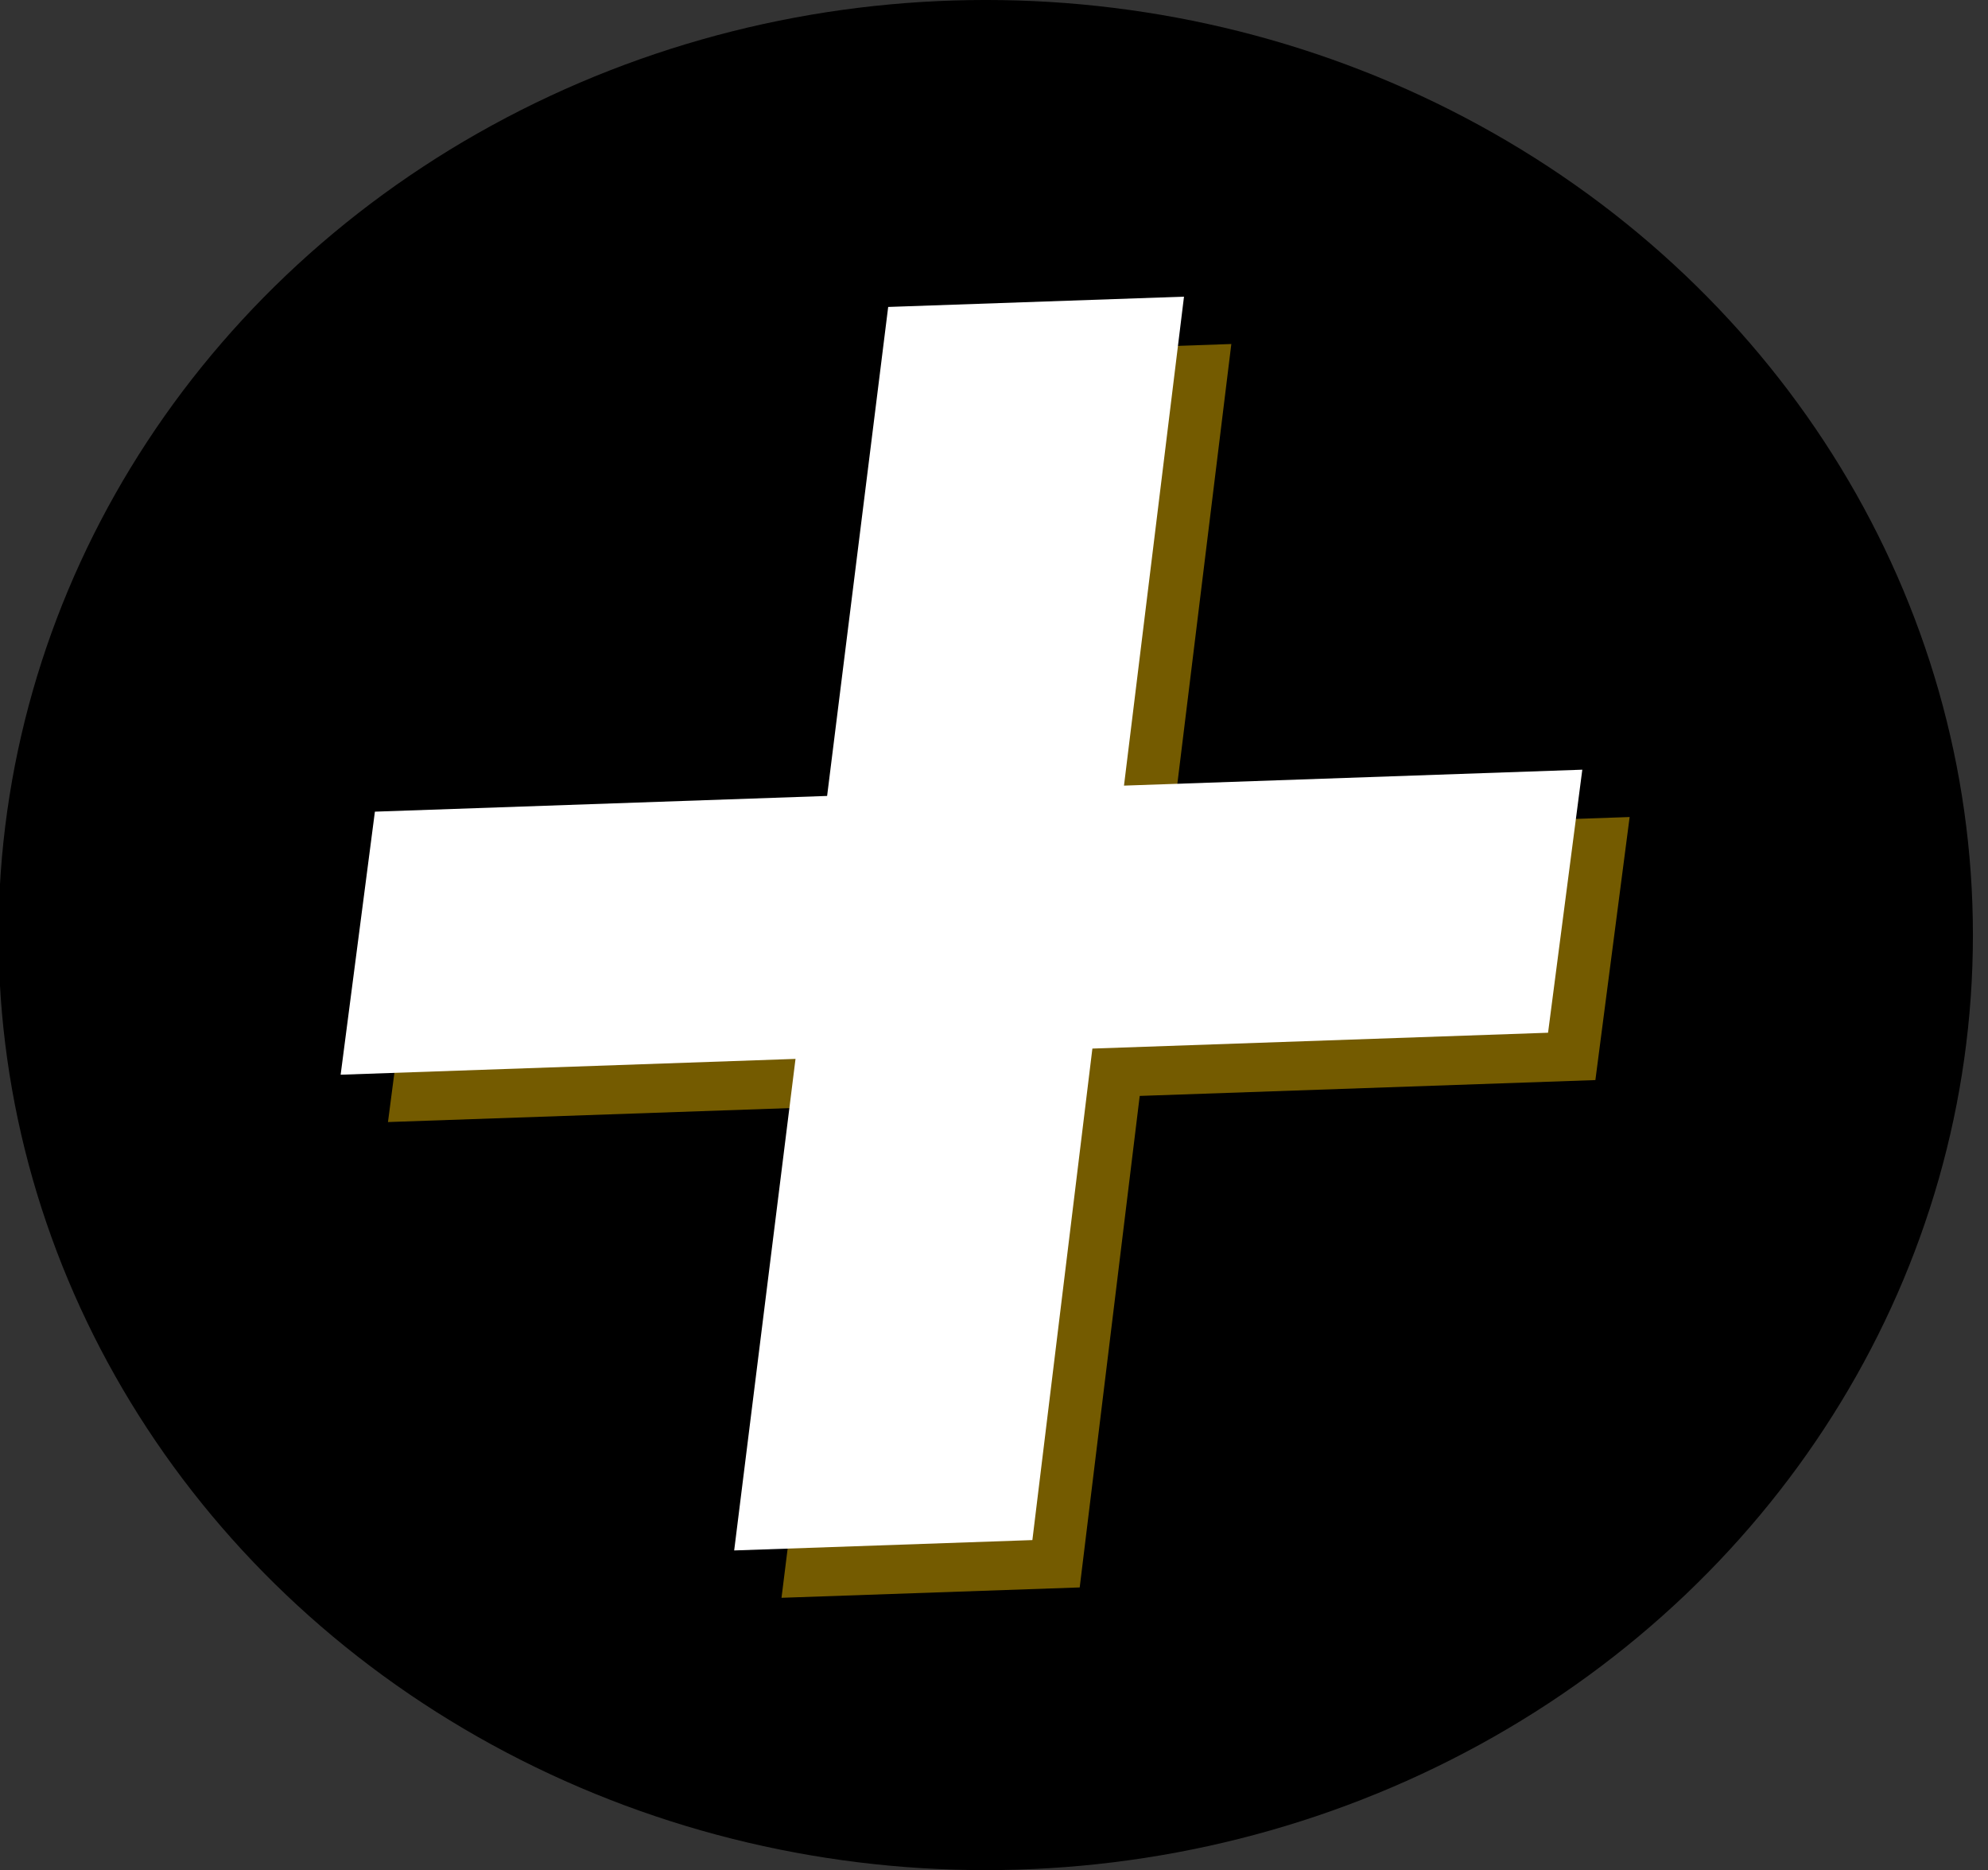
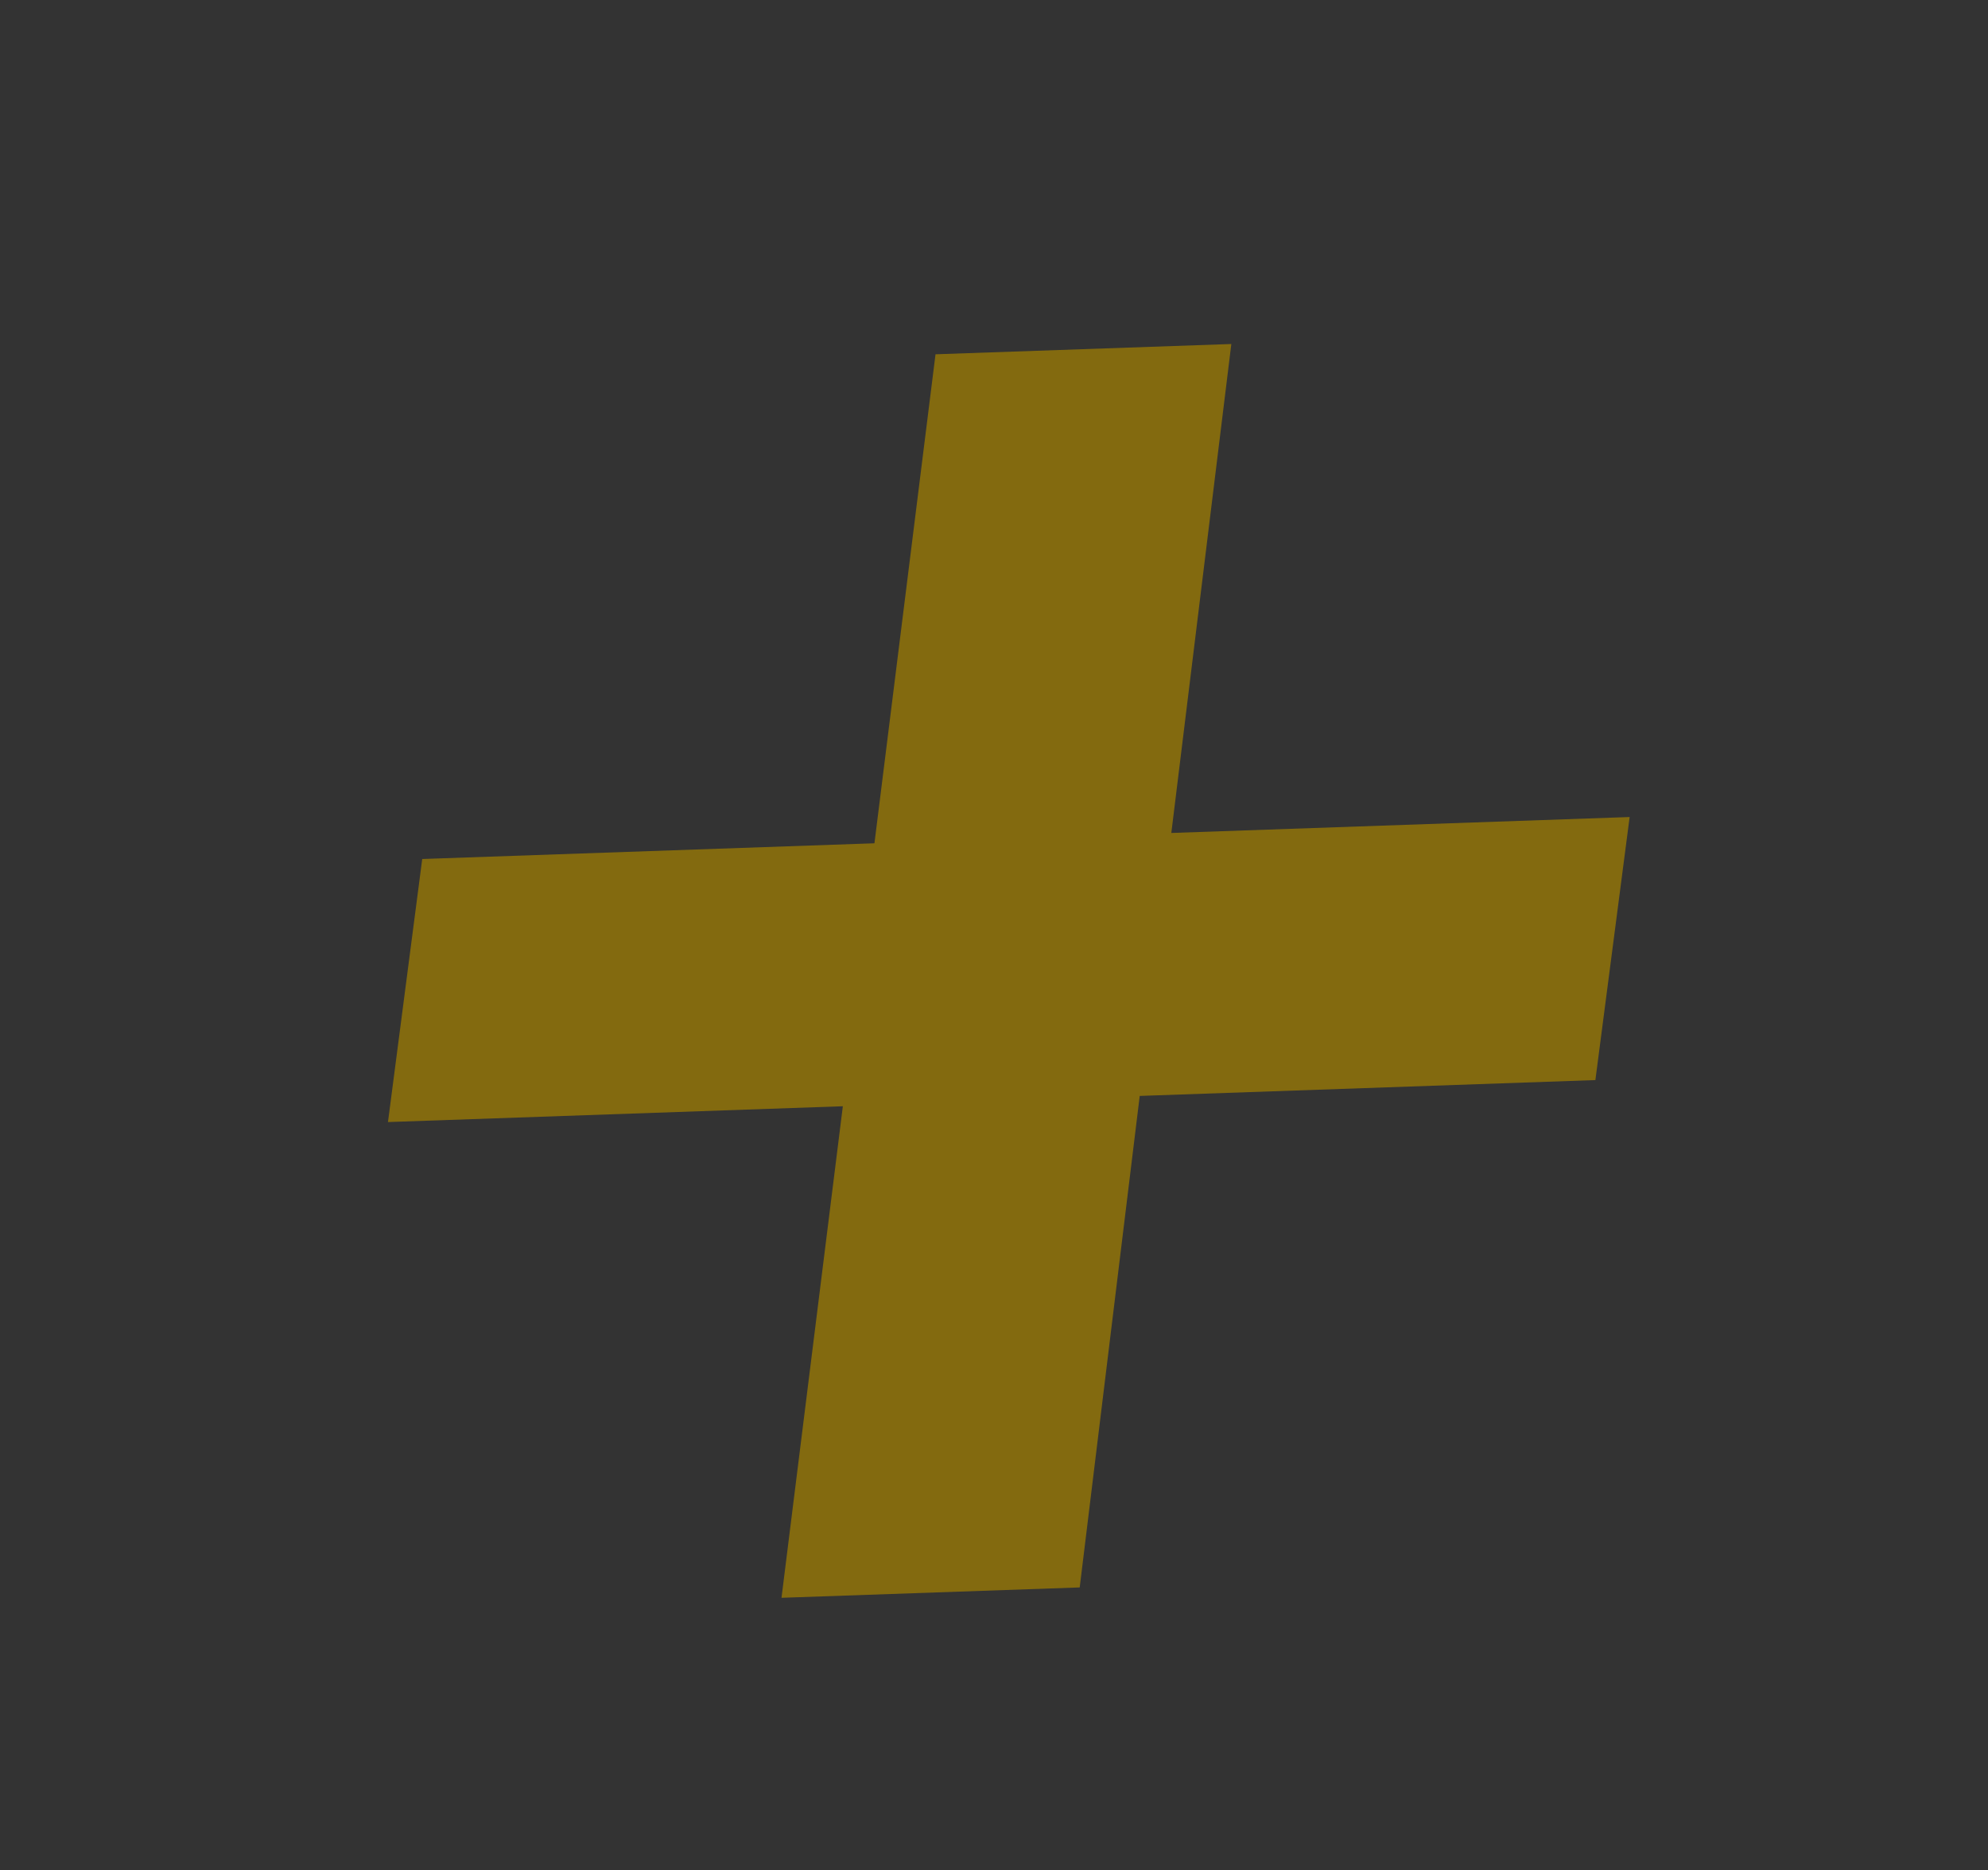
<svg xmlns="http://www.w3.org/2000/svg" xmlns:ns1="http://www.serif.com/" width="100%" height="100%" viewBox="0 0 84 79" version="1.1" xml:space="preserve" style="fill-rule:evenodd;clip-rule:evenodd;stroke-linejoin:round;stroke-miterlimit:2;">
  <rect x="0" y="0" width="84" height="79" fill="#333333" stroke="none" />
  <g transform="matrix(1,0,0,1,0,-84)">
    <g id="_--Black" ns1:id="+ Black" transform="matrix(1,0,0,1,0,84)">
      <rect x="0" y="0" width="83.446" height="79" style="fill:none;" />
      <g transform="matrix(1.131,0,0,1.071,-247.819,-13.841)">
-         <circle cx="255.941" cy="49.804" r="36.881" />
-       </g>
+         </g>
      <g transform="matrix(1.122,-0.039,-9.11796e-17,1.123,-1513.88,-1049.16)">
        <path d="M1395.64,995.656L1393.38,1013.97L1410.64,1013.97L1409.35,1023.82L1392.19,1023.82L1389.93,1042.23L1378.7,1042.23L1381.01,1023.82L1363.88,1023.82L1365.17,1013.97L1382.2,1013.97L1384.5,995.656L1395.64,995.656Z" style="fill:rgb(166,130,0);fill-opacity:0.7;fill-rule:nonzero;" />
      </g>
      <g transform="matrix(1.122,-0.039,-9.11796e-17,1.123,-1515.88,-1051.16)">
-         <path d="M1395.64,995.656L1393.38,1013.97L1410.64,1013.97L1409.35,1023.82L1392.19,1023.82L1389.93,1042.23L1378.7,1042.23L1381.01,1023.82L1363.88,1023.82L1365.17,1013.97L1382.2,1013.97L1384.5,995.656L1395.64,995.656Z" style="fill:white;fill-rule:nonzero;" />
-       </g>
+         </g>
    </g>
  </g>
</svg>